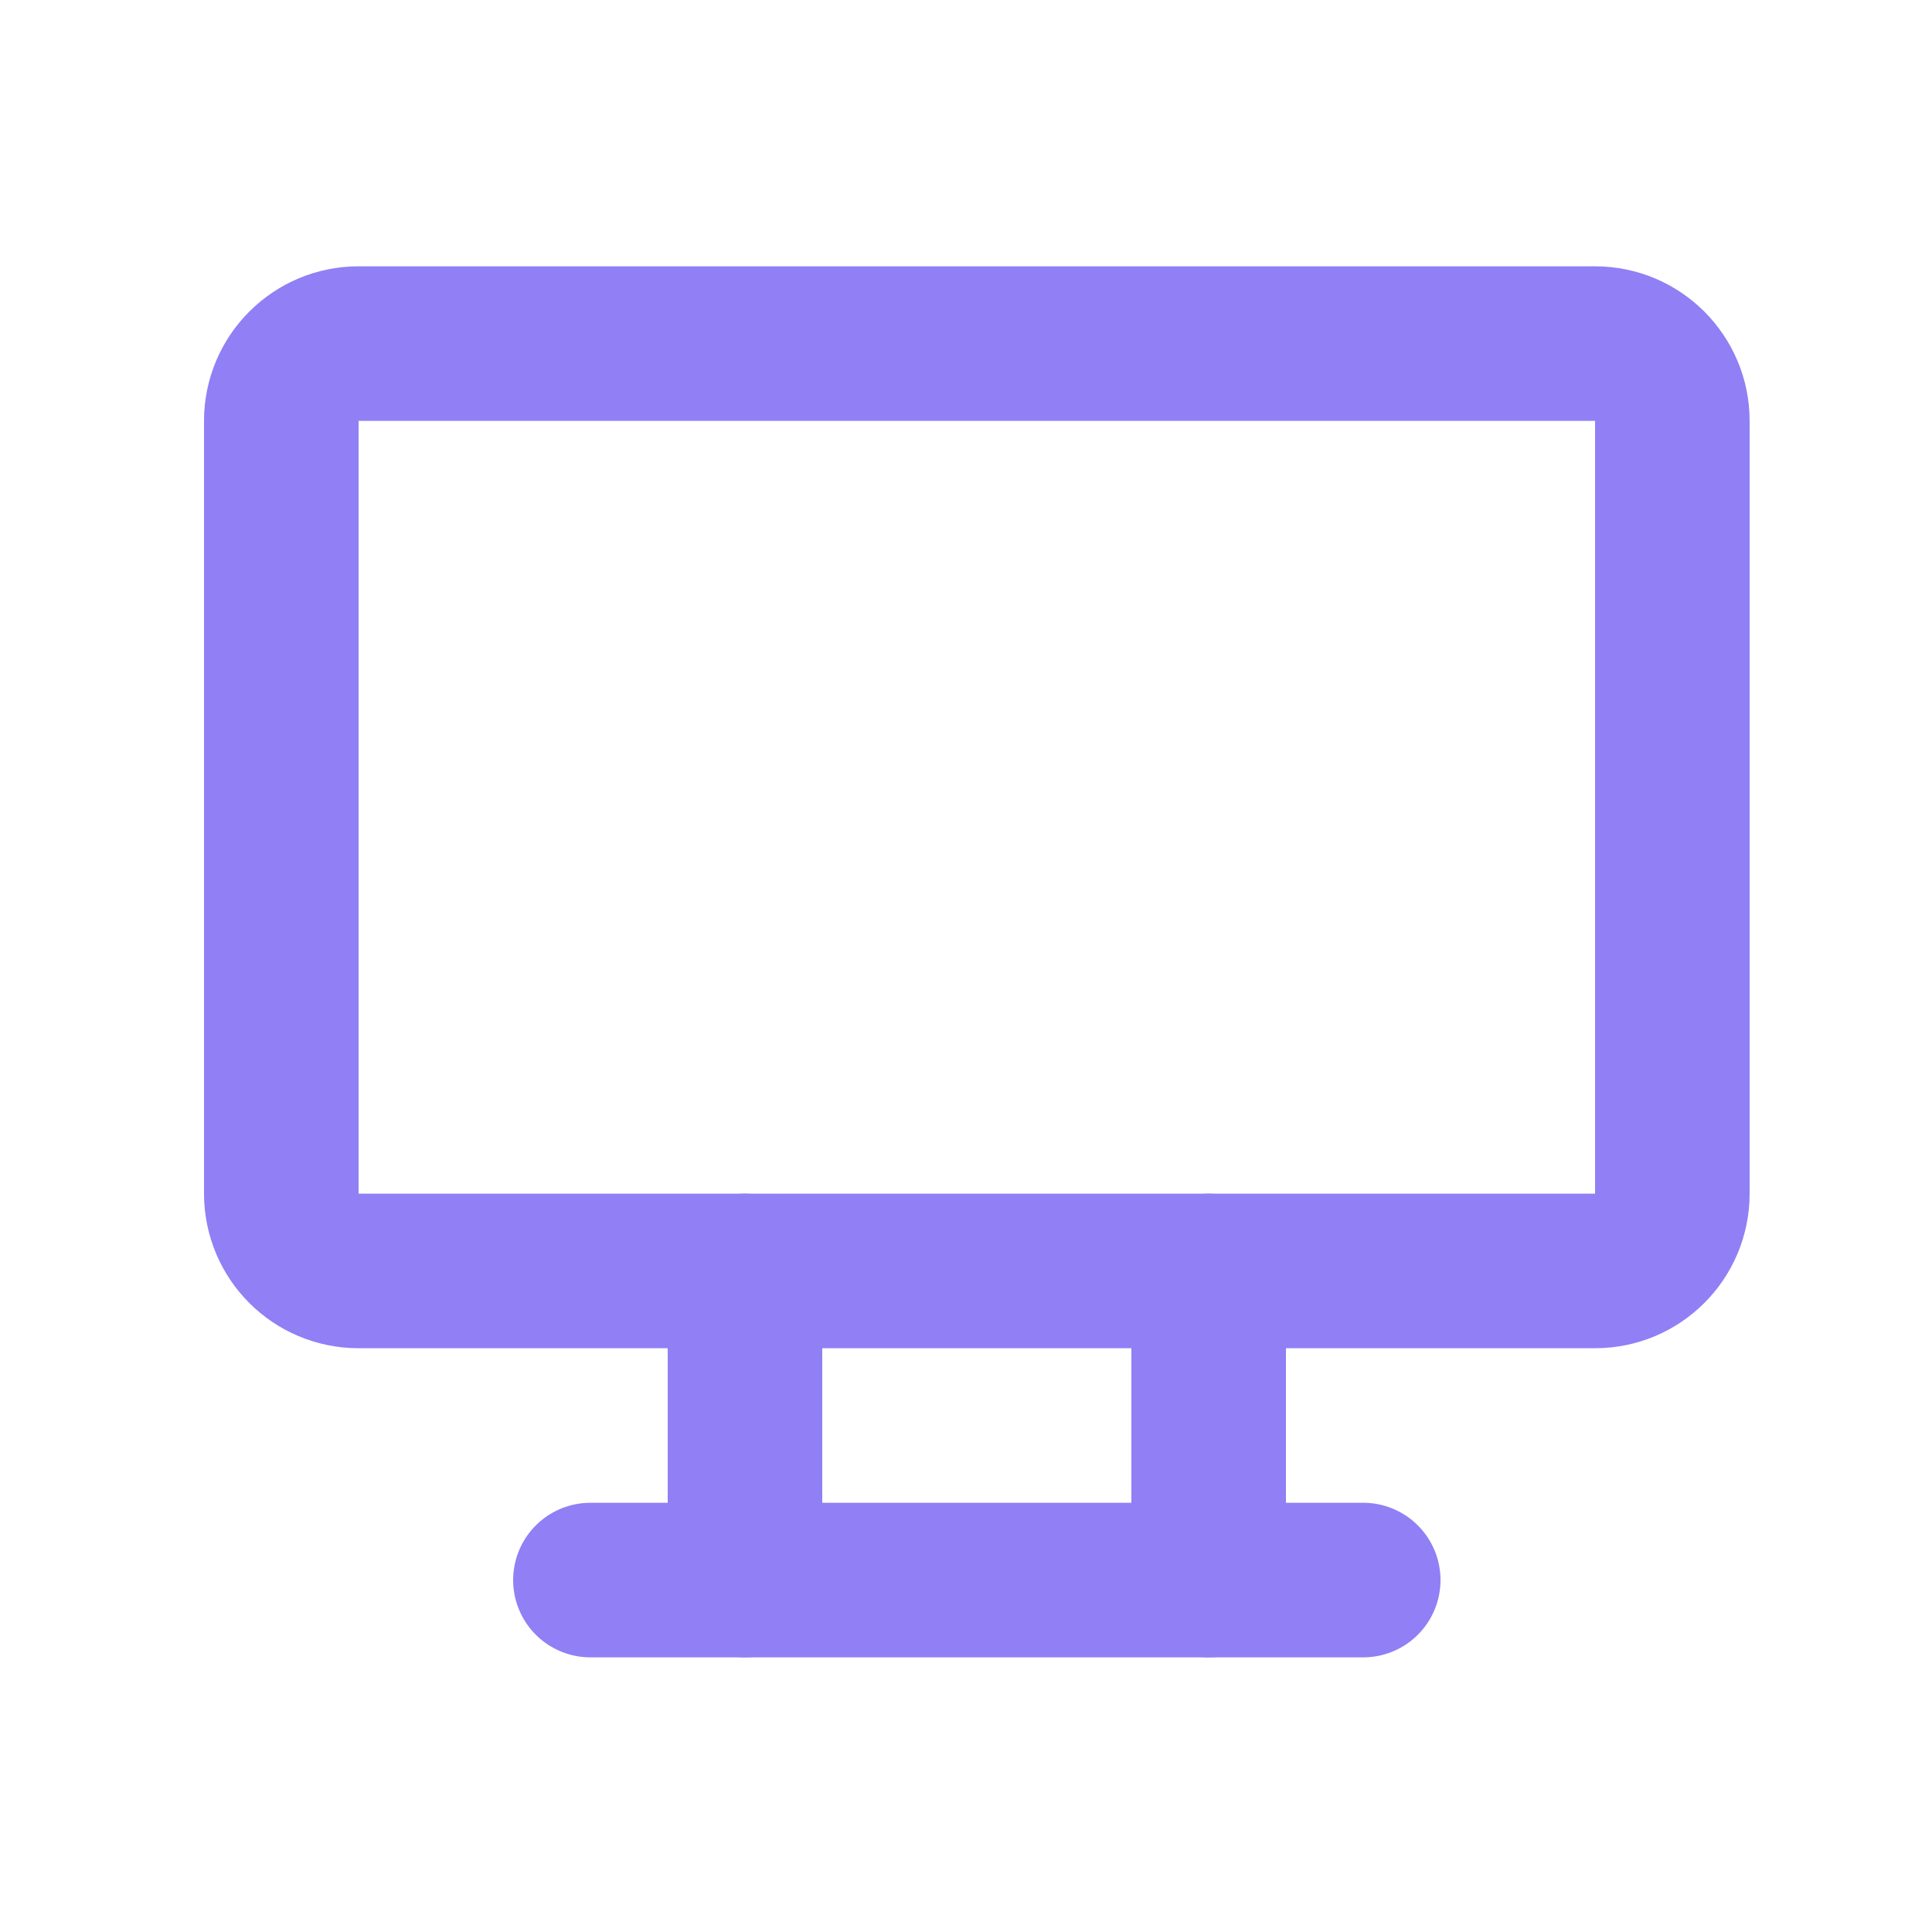
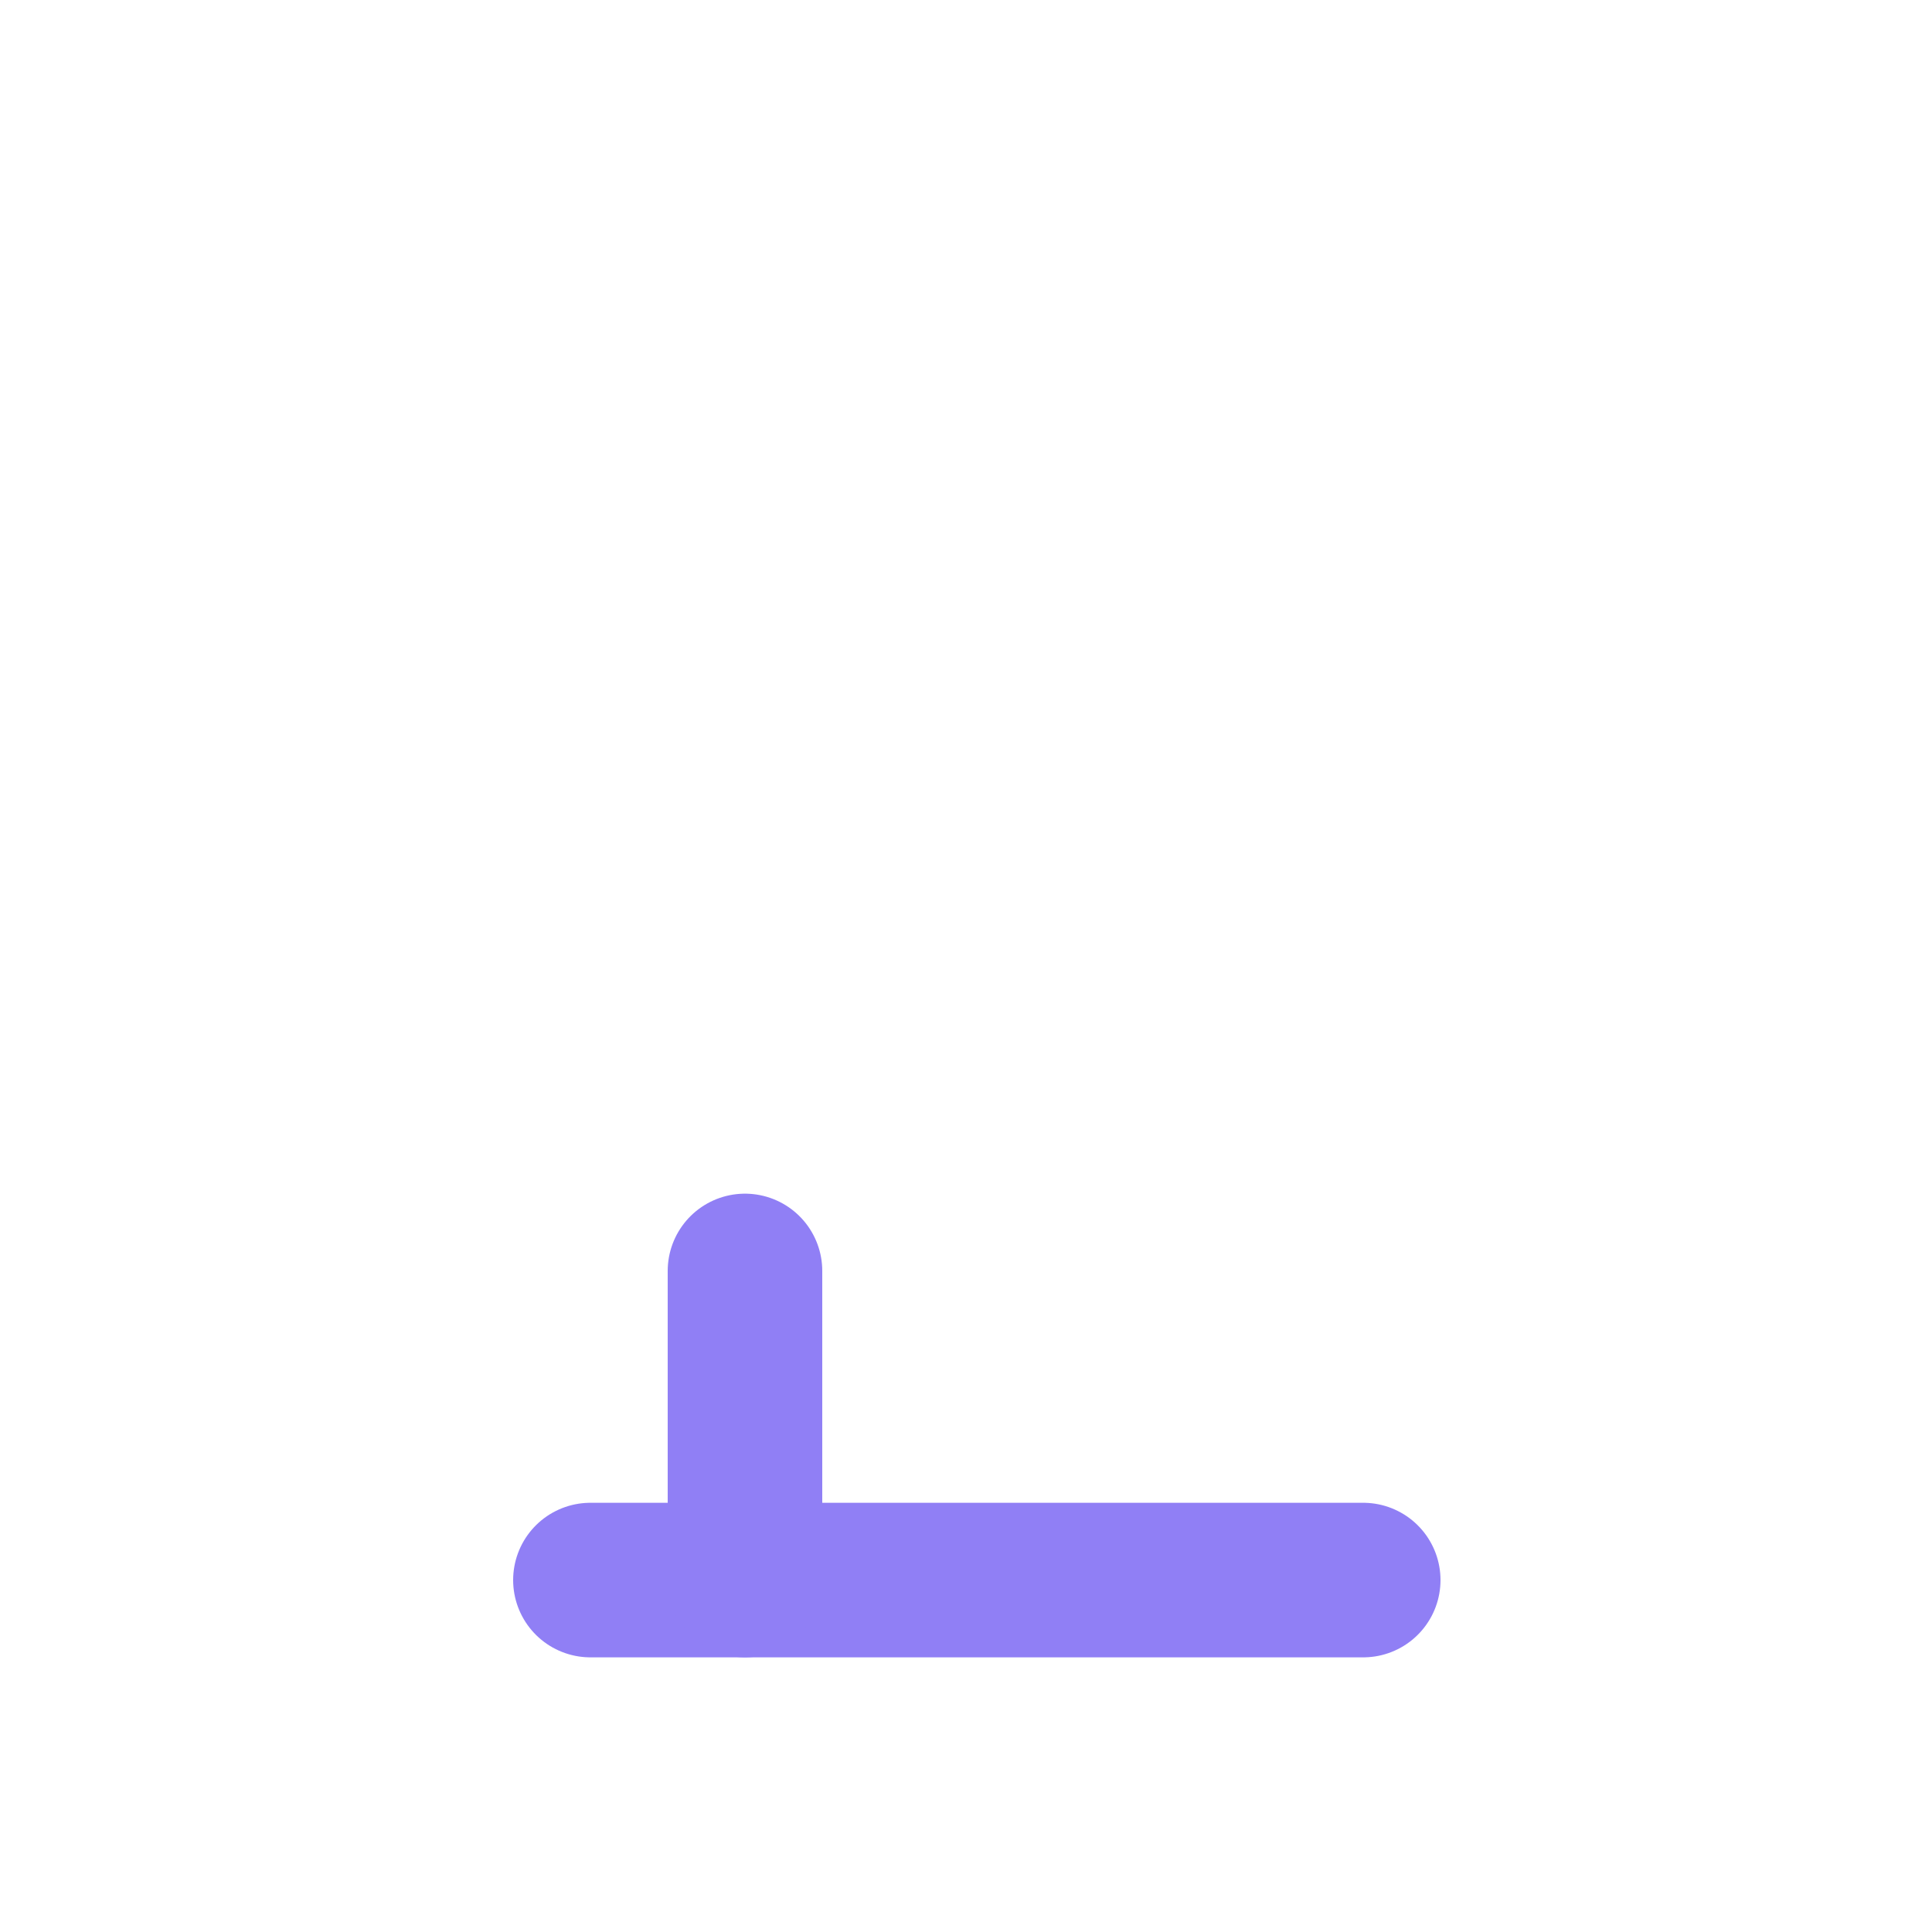
<svg xmlns="http://www.w3.org/2000/svg" width="25" height="25" viewBox="0 0 25 25" fill="none">
  <g clip-path="url(#clip0_3406_4902)">
-     <path d="M20.64 4.446H4.64C4.088 4.446 3.64 4.894 3.64 5.446V15.446C3.64 15.999 4.088 16.446 4.64 16.446H20.64C21.192 16.446 21.64 15.999 21.64 15.446V5.446C21.64 4.894 21.192 4.446 20.64 4.446Z" stroke="#907FF5" stroke-width="2" stroke-linecap="round" stroke-linejoin="round" />
    <path d="M7.64 20.446H17.64" stroke="#907FF5" stroke-width="2" stroke-linecap="round" stroke-linejoin="round" />
    <path d="M9.64 16.446V20.446" stroke="#907FF5" stroke-width="2" stroke-linecap="round" stroke-linejoin="round" />
-     <path d="M15.64 16.446V20.446" stroke="#907FF5" stroke-width="2" stroke-linecap="round" stroke-linejoin="round" />
  </g>
  <defs>
    <clipPath id="clip0_3406_4902">
      <rect width="24" height="24" fill="white" transform="translate(0.64 0.446)" />
    </clipPath>
  </defs>
</svg>